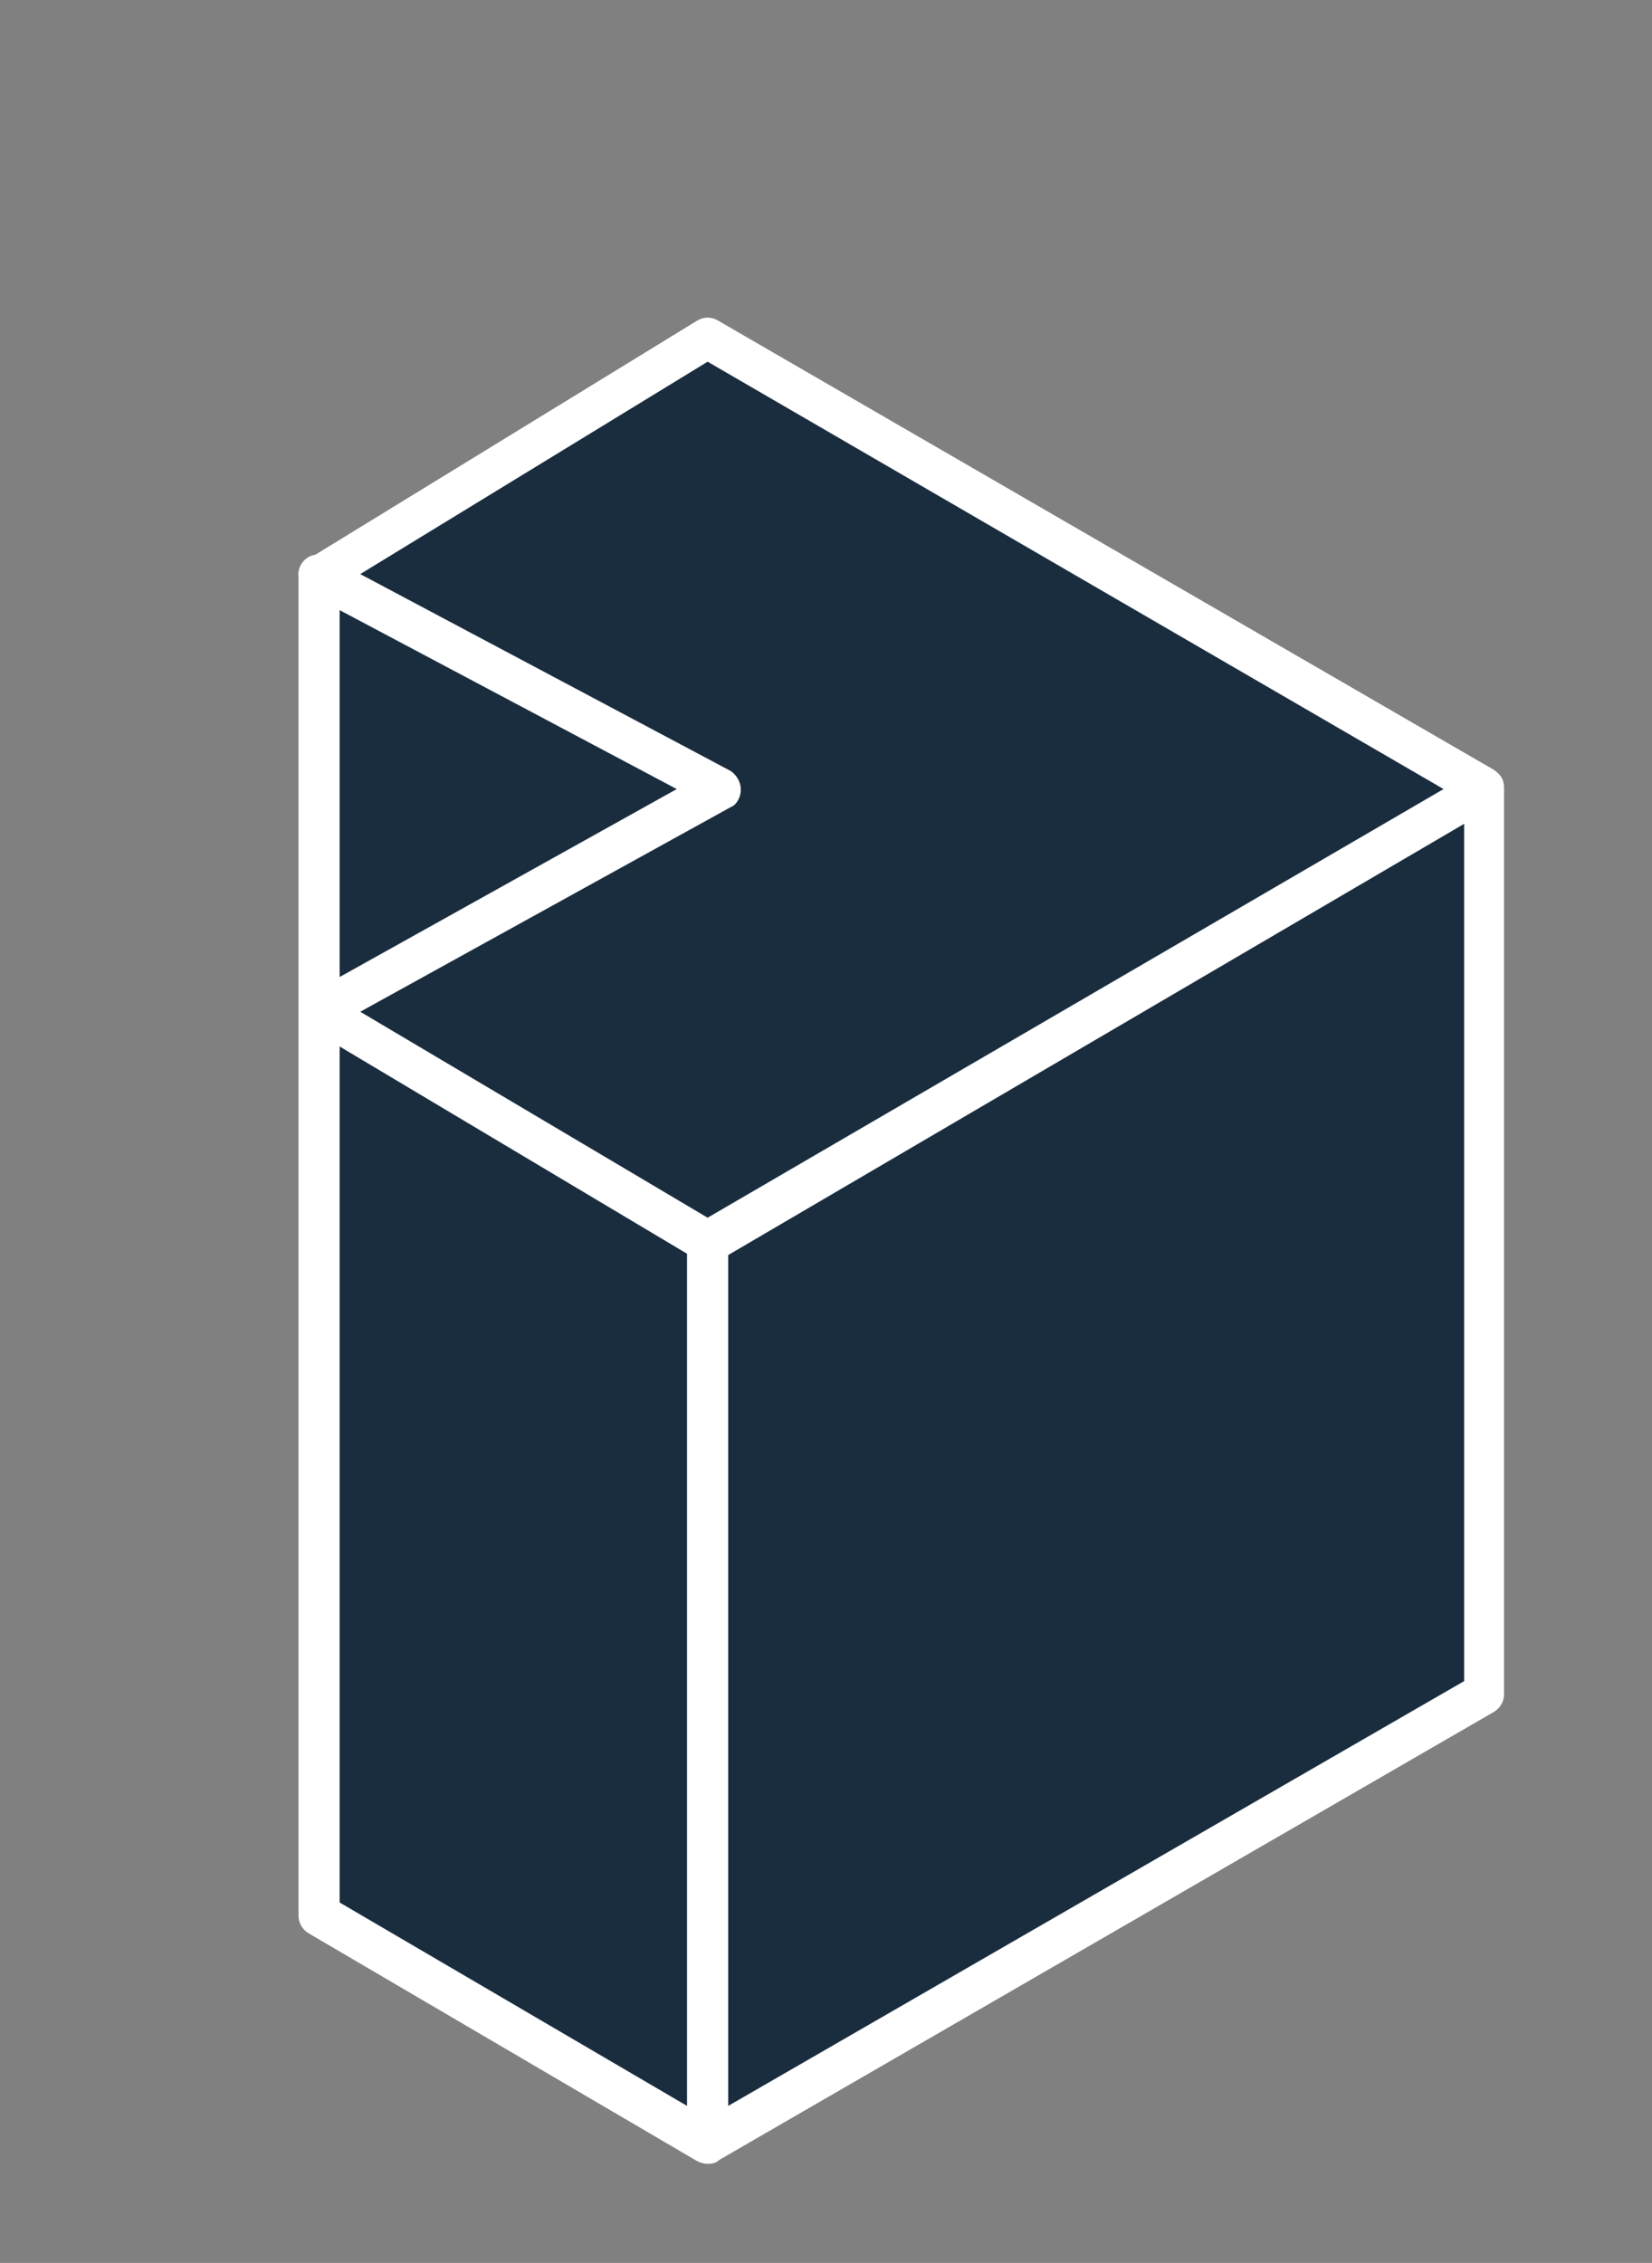
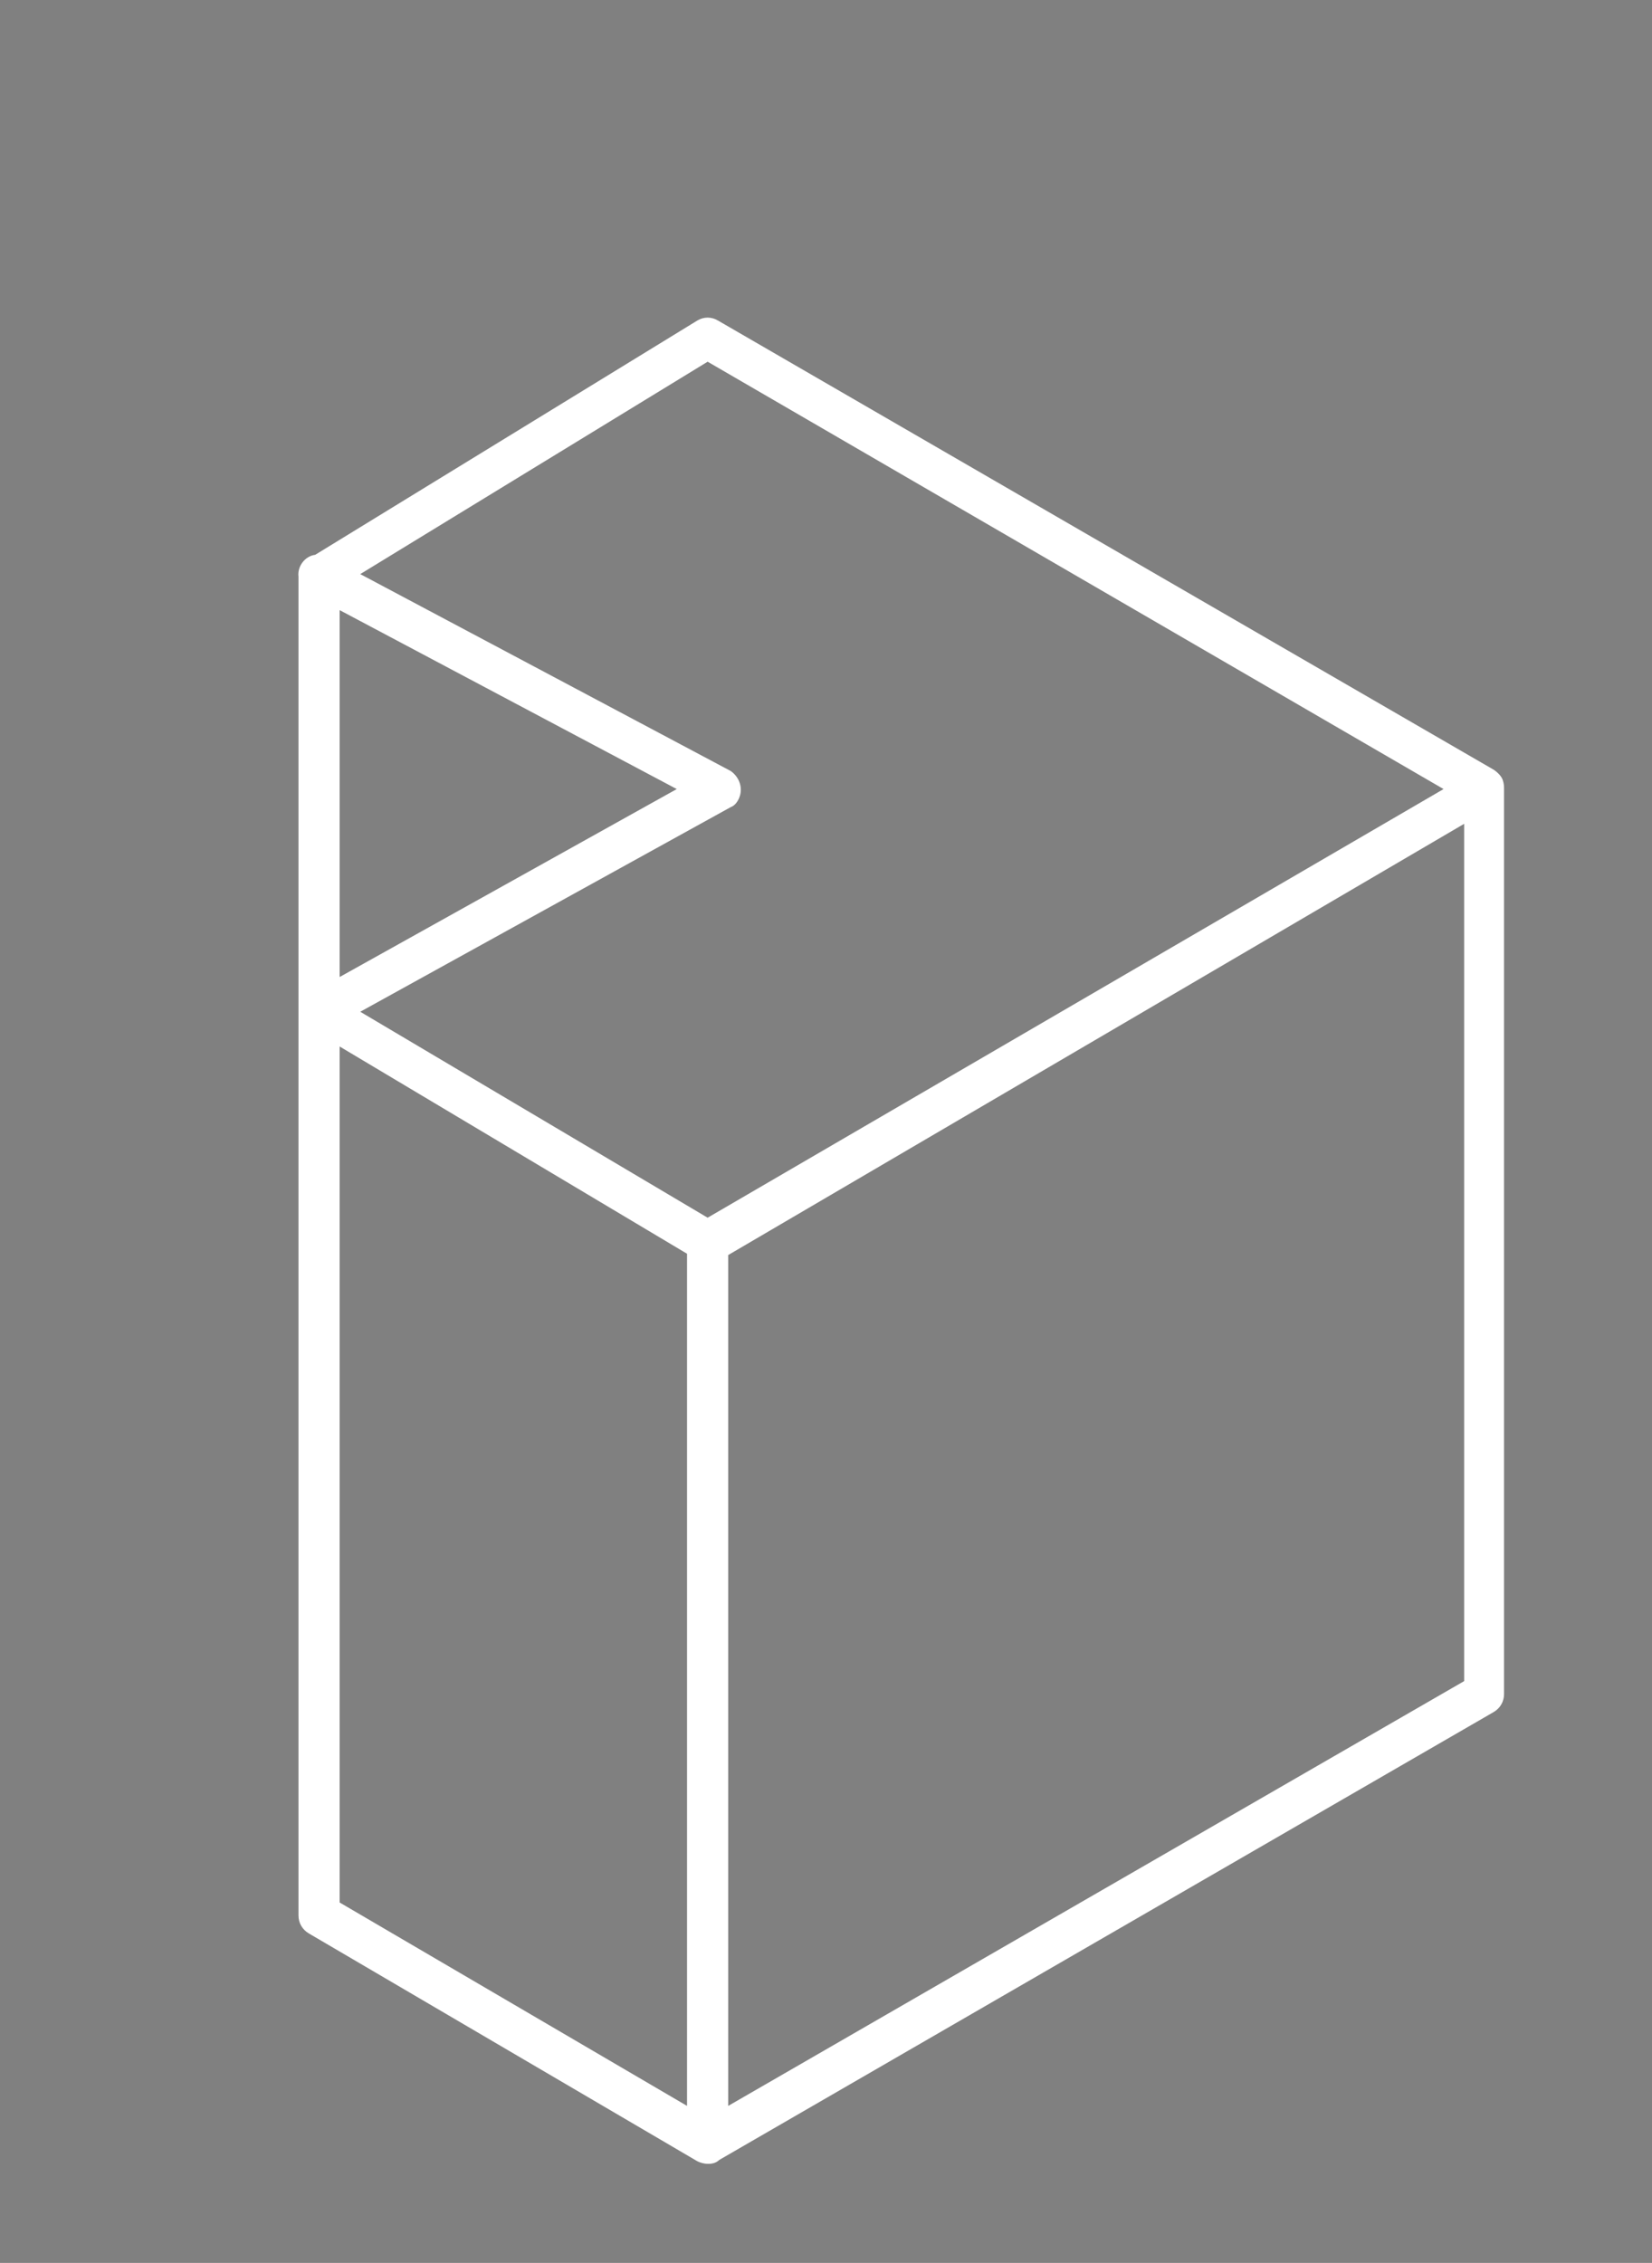
<svg xmlns="http://www.w3.org/2000/svg" id="Слой_1" x="0px" y="0px" viewBox="0 0 128.4 175.8" style="enable-background:new 0 0 128.4 175.8;" xml:space="preserve">
  <rect x="0" y="0" width="128.4" height="175.8" fill="#808080" stroke="none" />
  <style type="text/css"> .st0{fill:#1A2D3F;} .st1{fill:#FFFFFF;} </style>
  <g>
-     <path class="st0" d="M115.3,61.7c-0.1-0.3-0.3-0.6-0.7-0.8L56.2,27.1c-0.5-0.3-1.1-0.3-1.5,0L25.9,44.7c-0.8,0.1-1.3,0.8-1.3,1.6 v100.7c0,0.5,0.3,1.1,0.8,1.3l29.2,17.2c0.2,0.1,0.5,0.2,0.8,0.2c0,0,0,0,0,0c0,0,0,0,0,0c0,0,0.1,0,0.1,0c0.3,0,0.6-0.1,0.8-0.3 l58.3-33.7c0.5-0.3,0.8-0.8,0.8-1.4V62.4C115.5,62.2,115.4,61.9,115.3,61.7z" />
    <path class="st0" d="M55.4,165.8L55.4,165.8C55.4,165.8,55.4,165.8,55.4,165.8C55.4,165.8,55.4,165.8,55.4,165.8z" />
  </g>
  <g>
    <path class="st1" d="M116.8,60.6c-0.1-0.3-0.4-0.6-0.7-0.8L55.8,24.9c-0.5-0.3-1.1-0.3-1.6,0L24.5,43.1c-0.8,0.1-1.4,0.9-1.3,1.7 v104c0,0.6,0.3,1.1,0.8,1.4l30.2,17.7c0.2,0.1,0.5,0.2,0.8,0.2c0,0,0,0,0,0c0,0,0,0,0,0c0,0,0.1,0,0.1,0c0.3,0,0.6-0.1,0.8-0.3 l60.2-34.8c0.5-0.3,0.8-0.8,0.8-1.4V61.3C116.9,61.1,116.9,60.9,116.8,60.6z M55,28.1l57.2,33.2L55,94.6l-27-16l28.8-15.9 c0.3-0.1,0.5-0.4,0.6-0.6c0.4-0.8,0.1-1.7-0.6-2.2L28,44.6L55,28.1z M26.4,47.4l26.2,13.9L26.4,75.9V47.4z M26.4,81.3l27,16.1v66.2 l-27-15.8V81.3z M56.6,163.6V97.5L113.8,64v66.6L56.6,163.6z" />
    <path class="st1" d="M55,168L55,168C55,168,55,168,55,168C55,168,55,168,55,168z" />
  </g>
</svg>